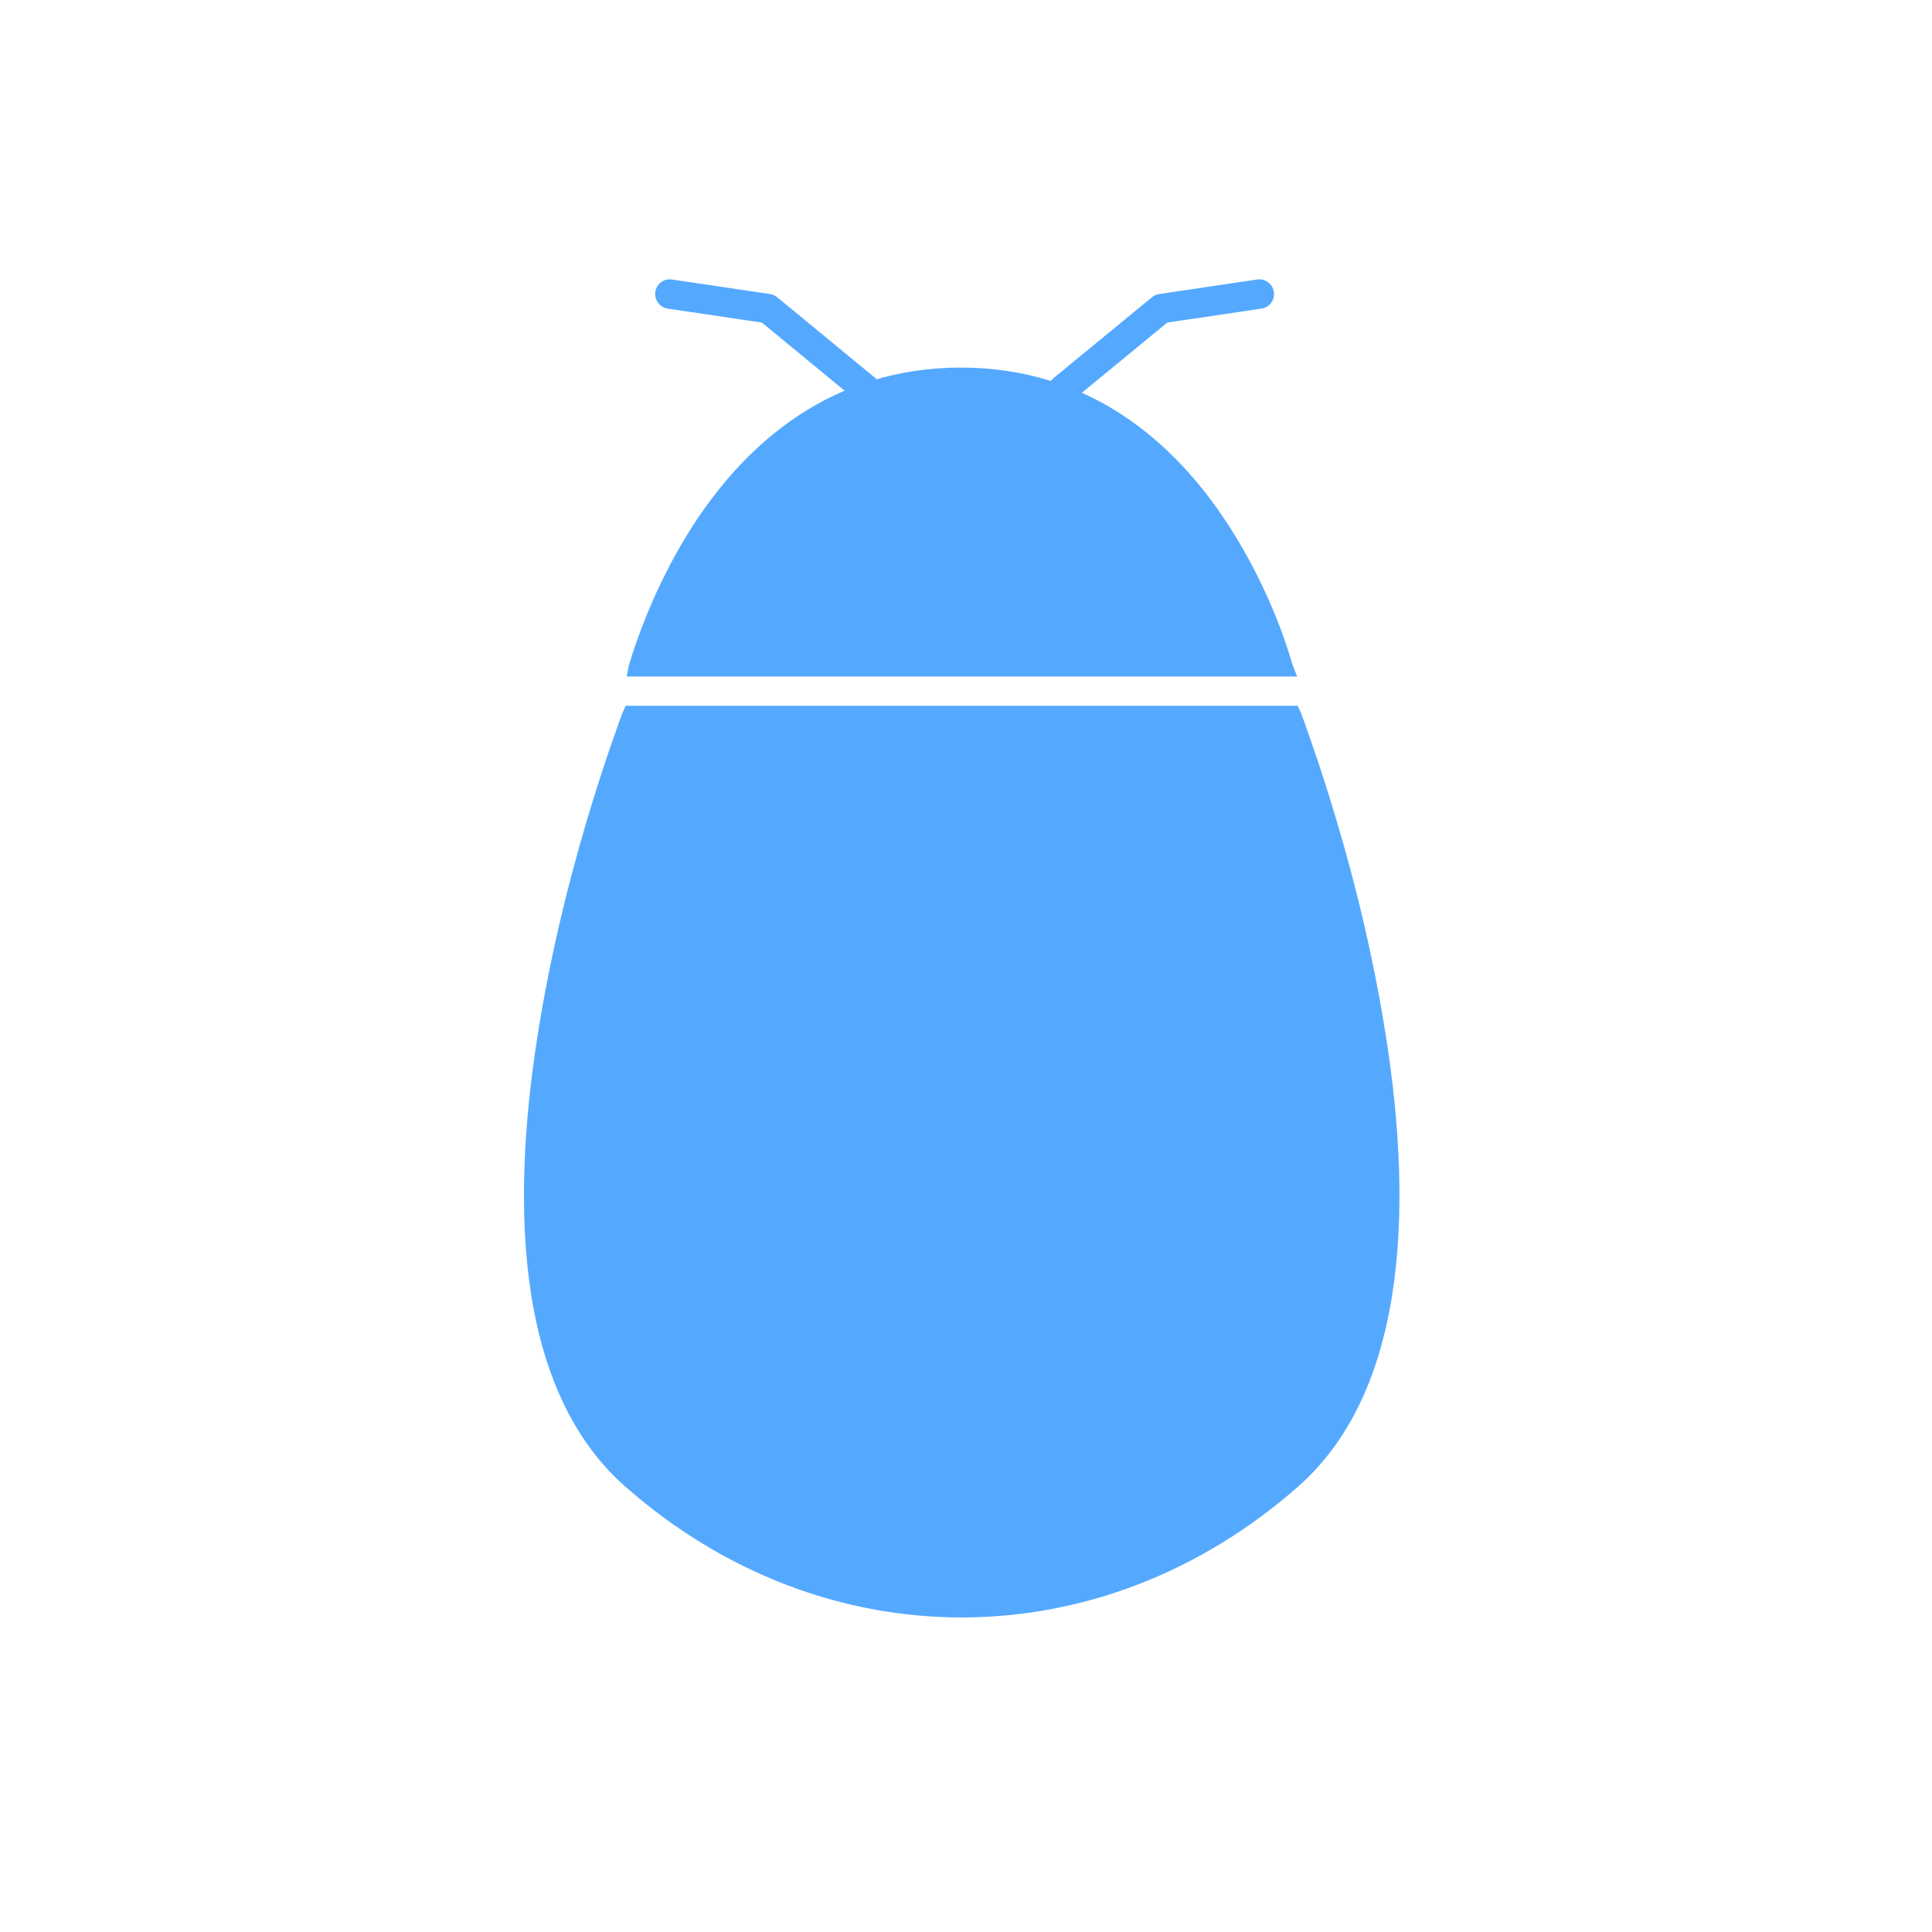
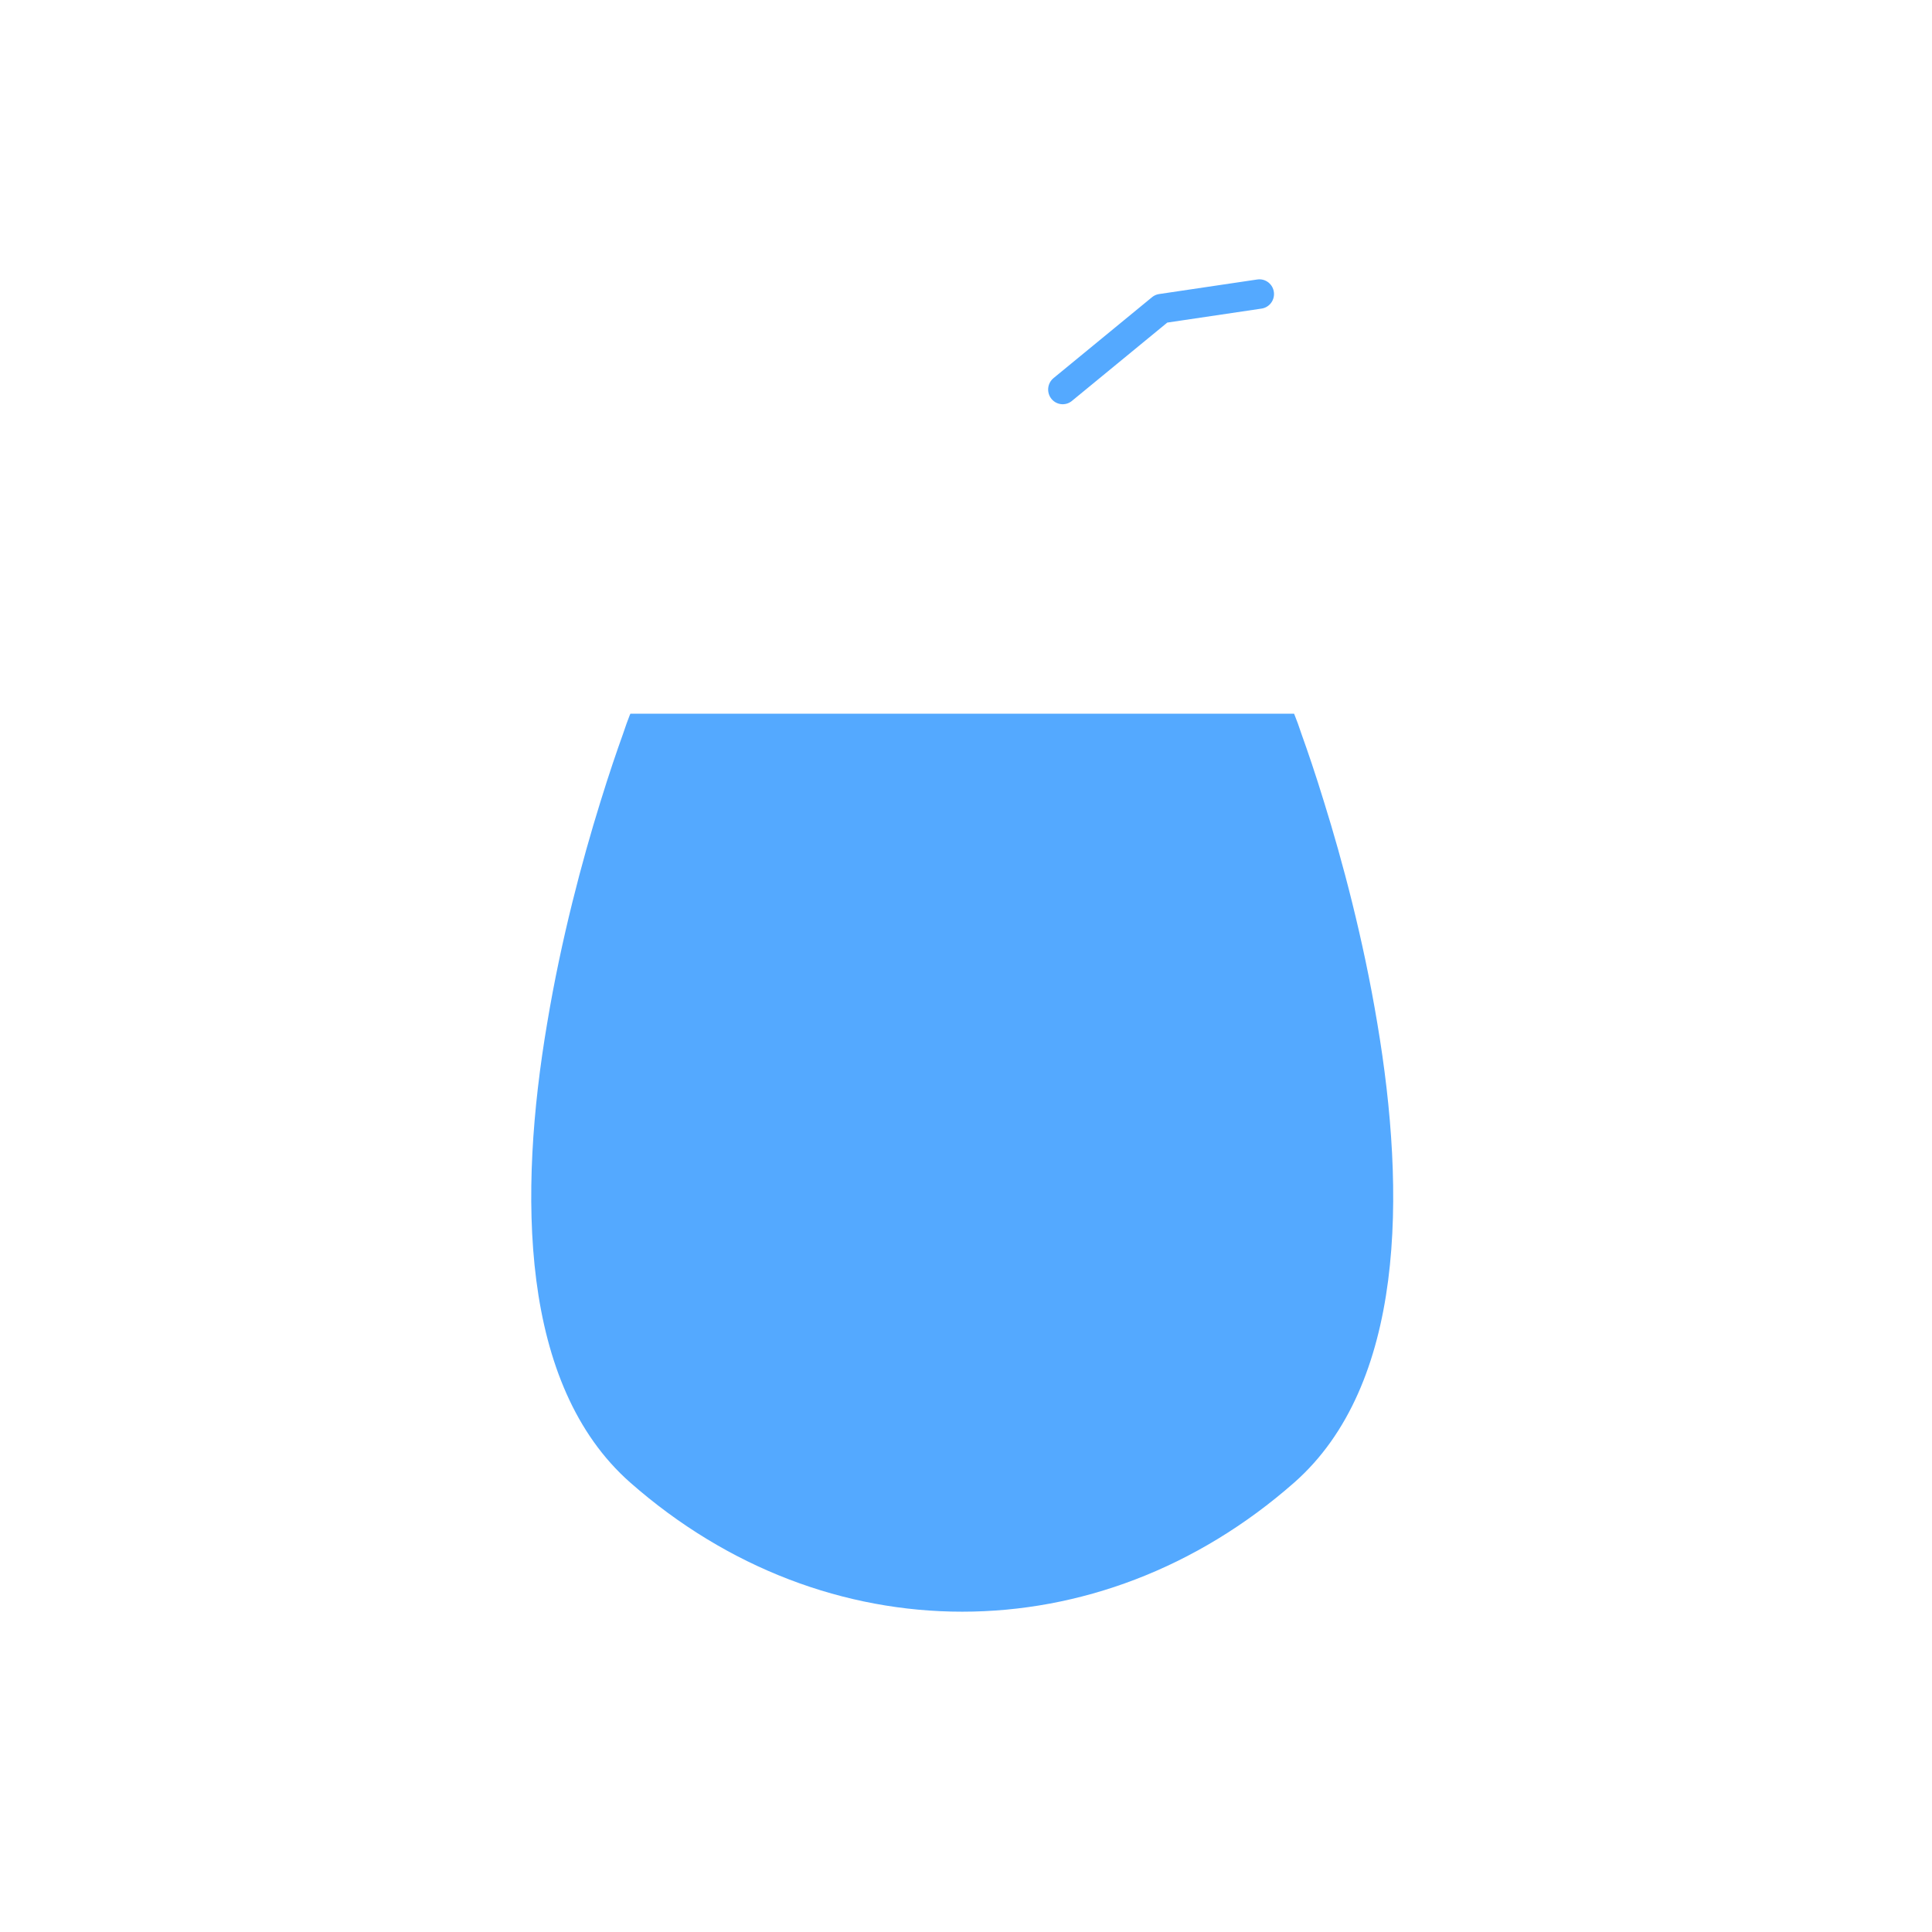
<svg xmlns="http://www.w3.org/2000/svg" width="40" viewBox="0 0 30 30" height="40" preserveAspectRatio="xMidYMid meet">
  <defs>
    <clipPath id="1ac0f6e1d3">
-       <path d="M 8.137 4.145 L 21.926 4.145 L 21.926 12 L 8.137 12 Z M 8.137 4.145 " clip-rule="nonzero" />
-     </clipPath>
+       </clipPath>
    <clipPath id="d856b9c41a">
      <path d="M 8.137 11 L 21.926 11 L 21.926 25.195 L 8.137 25.195 Z M 8.137 11 " clip-rule="nonzero" />
    </clipPath>
    <clipPath id="0efad9a587">
      <path d="M 8.137 9 L 21.926 9 L 21.926 25.195 L 8.137 25.195 Z M 8.137 9 " clip-rule="nonzero" />
    </clipPath>
    <clipPath id="1871b013d4">
      <path d="M 16 4.145 L 20 4.145 L 20 7 L 16 7 Z M 16 4.145 " clip-rule="nonzero" />
    </clipPath>
    <clipPath id="d1a32a9659">
      <path d="M 10 4.145 L 14 4.145 L 14 7 L 10 7 Z M 10 4.145 " clip-rule="nonzero" />
    </clipPath>
  </defs>
-   <path fill="#54a9ff" d="M 14.93 5.824 C 16.91 5.824 18.18 6.988 18.961 8.172 C 19.352 8.766 19.621 9.355 19.789 9.801 C 19.871 10.023 19.93 10.207 19.969 10.336 C 19.977 10.359 19.98 10.379 19.988 10.398 L 9.871 10.398 C 9.875 10.379 9.879 10.359 9.887 10.336 C 9.926 10.207 9.984 10.023 10.07 9.801 C 10.238 9.355 10.504 8.766 10.895 8.172 C 11.676 6.988 12.945 5.824 14.93 5.824 Z M 14.93 5.824 " fill-opacity="1" fill-rule="nonzero" />
  <g clip-path="url(#1ac0f6e1d3)">
-     <path stroke-linecap="butt" transform="matrix(0.194, 0, 0, 0.196, 8.137, 4.172)" fill="none" stroke-linejoin="miter" d="M 34.972 8.419 C 45.168 8.419 51.705 14.351 55.727 20.383 C 57.738 23.409 59.126 26.414 59.991 28.684 C 60.413 29.818 60.715 30.754 60.916 31.411 C 60.956 31.53 60.976 31.63 61.016 31.729 L 8.928 31.729 C 8.948 31.63 8.968 31.53 9.008 31.411 C 9.209 30.754 9.511 29.818 9.953 28.684 C 10.818 26.414 12.186 23.409 14.197 20.383 C 18.219 14.351 24.755 8.419 34.972 8.419 Z M 34.972 8.419 " stroke="#54a9ff" stroke-width="1.166" stroke-opacity="1" stroke-miterlimit="4" />
+     <path stroke-linecap="butt" transform="matrix(0.194, 0, 0, 0.196, 8.137, 4.172)" fill="none" stroke-linejoin="miter" d="M 34.972 8.419 C 45.168 8.419 51.705 14.351 55.727 20.383 C 57.738 23.409 59.126 26.414 59.991 28.684 C 60.413 29.818 60.715 30.754 60.916 31.411 C 60.956 31.53 60.976 31.63 61.016 31.729 L 8.928 31.729 C 8.948 31.63 8.968 31.53 9.008 31.411 C 10.818 26.414 12.186 23.409 14.197 20.383 C 18.219 14.351 24.755 8.419 34.972 8.419 Z M 34.972 8.419 " stroke="#54a9ff" stroke-width="1.166" stroke-opacity="1" stroke-miterlimit="4" />
  </g>
  <g clip-path="url(#d856b9c41a)">
    <path fill="#54a9ff" d="M 9.777 11.109 C 9.781 11.102 9.785 11.09 9.789 11.082 L 20.094 11.082 C 20.098 11.09 20.102 11.102 20.105 11.109 C 20.133 11.176 20.168 11.273 20.211 11.402 C 20.301 11.652 20.426 12.016 20.562 12.461 C 20.84 13.352 21.168 14.574 21.387 15.891 C 21.609 17.207 21.719 18.613 21.555 19.883 C 21.391 21.148 20.953 22.266 20.098 23.02 C 17.059 25.695 12.824 25.695 9.785 23.02 C 8.93 22.266 8.492 21.148 8.328 19.883 C 8.164 18.613 8.273 17.207 8.496 15.891 C 8.715 14.574 9.043 13.352 9.32 12.461 C 9.457 12.016 9.582 11.652 9.672 11.402 C 9.715 11.273 9.75 11.176 9.777 11.109 Z M 9.777 11.109 " fill-opacity="1" fill-rule="nonzero" />
  </g>
  <g clip-path="url(#0efad9a587)">
-     <path stroke-linecap="butt" transform="matrix(0.194, 0, 0, 0.196, 8.137, 4.172)" fill="none" stroke-linejoin="miter" d="M 8.445 35.352 C 8.465 35.312 8.485 35.253 8.505 35.213 L 61.559 35.213 C 61.579 35.253 61.6 35.312 61.62 35.352 C 61.76 35.691 61.941 36.188 62.163 36.845 C 62.625 38.119 63.269 39.971 63.973 42.24 C 65.401 46.778 67.09 53.009 68.216 59.718 C 69.363 66.426 69.926 73.592 69.081 80.062 C 68.236 86.511 65.984 92.205 61.579 96.047 C 45.933 109.682 24.132 109.682 8.485 96.047 C 4.081 92.205 1.828 86.511 0.984 80.062 C 0.139 73.592 0.702 66.426 1.848 59.718 C 2.975 53.009 4.664 46.778 6.092 42.24 C 6.796 39.971 7.439 38.119 7.902 36.845 C 8.123 36.188 8.304 35.691 8.445 35.352 Z M 8.445 35.352 " stroke="#54a9ff" stroke-width="1.166" stroke-opacity="1" stroke-miterlimit="4" />
-   </g>
+     </g>
  <g clip-path="url(#1871b013d4)">
    <path stroke-linecap="round" transform="matrix(0.194, 0, 0, 0.196, 8.137, 4.172)" fill="none" stroke-linejoin="round" d="M 43.117 9.574 L 51.001 3.164 L 58.864 2.009 " stroke="#54a9ff" stroke-width="2.331" stroke-opacity="1" stroke-miterlimit="4" />
  </g>
  <g clip-path="url(#d1a32a9659)">
-     <path stroke-linecap="round" transform="matrix(0.194, 0, 0, 0.196, 8.137, 4.172)" fill="none" stroke-linejoin="round" d="M 27.39 9.574 L 19.526 3.164 L 11.663 2.009 " stroke="#54a9ff" stroke-width="2.331" stroke-opacity="1" stroke-miterlimit="4" />
-   </g>
+     </g>
</svg>